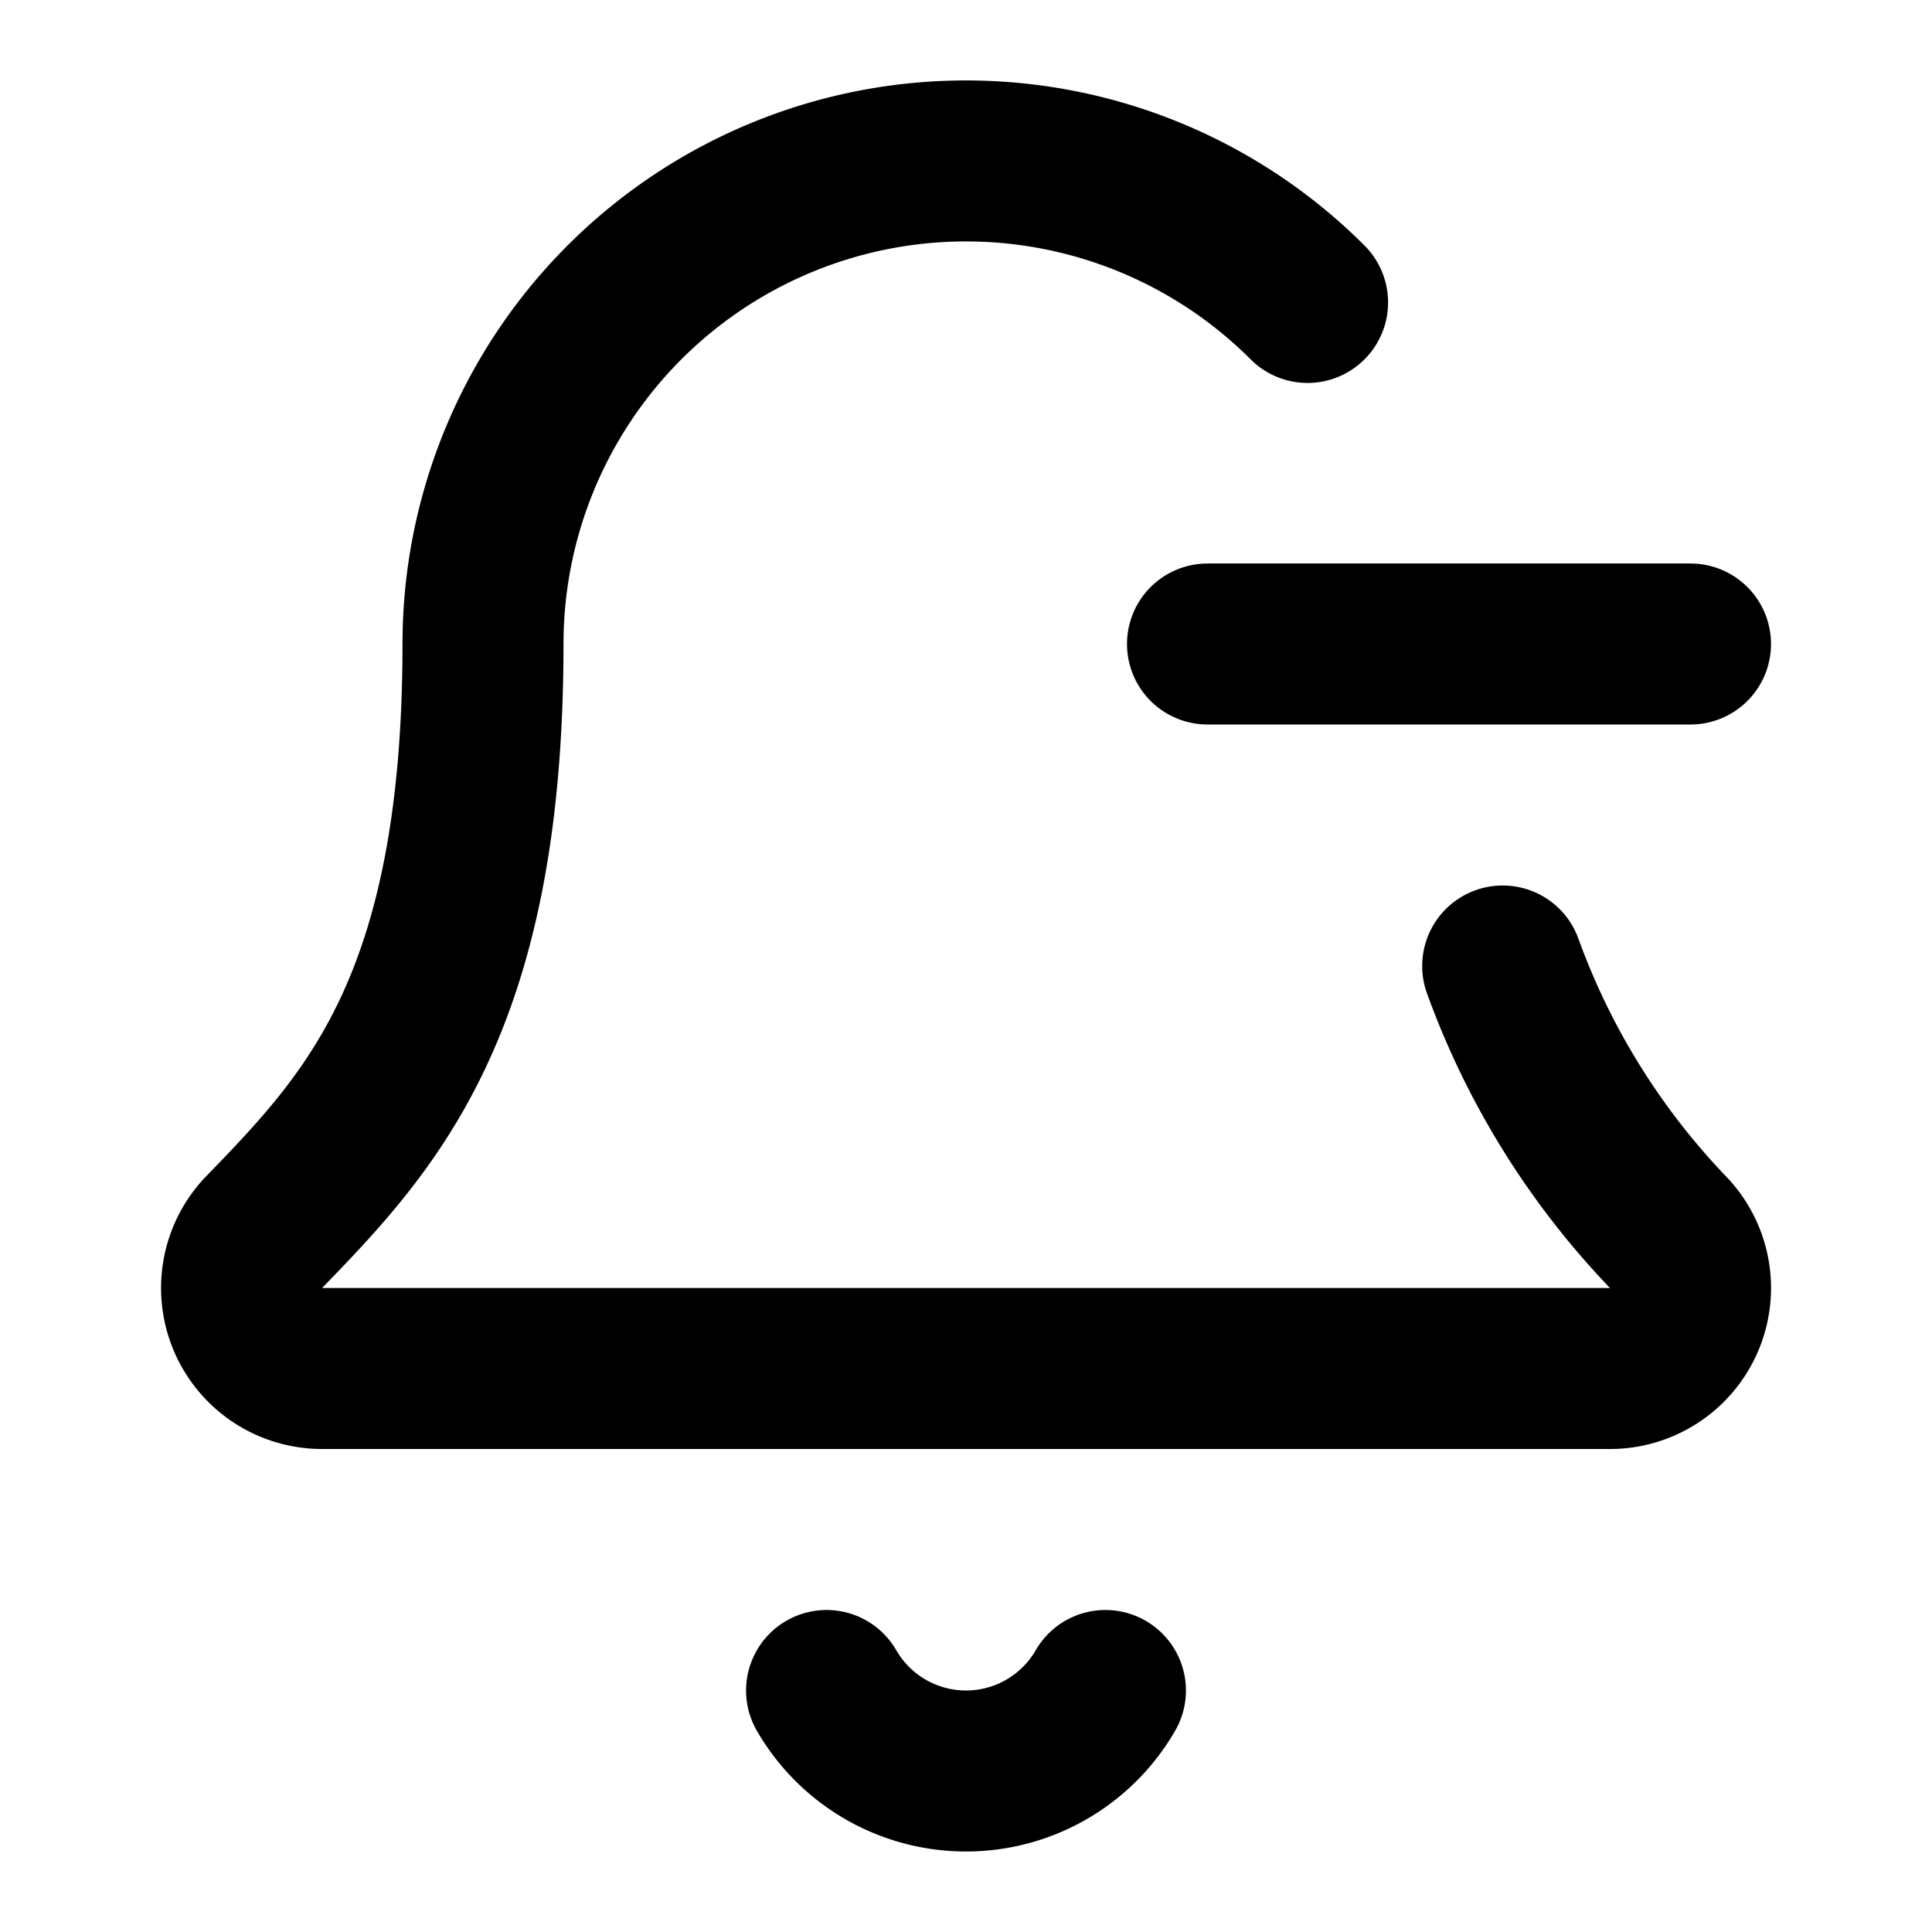
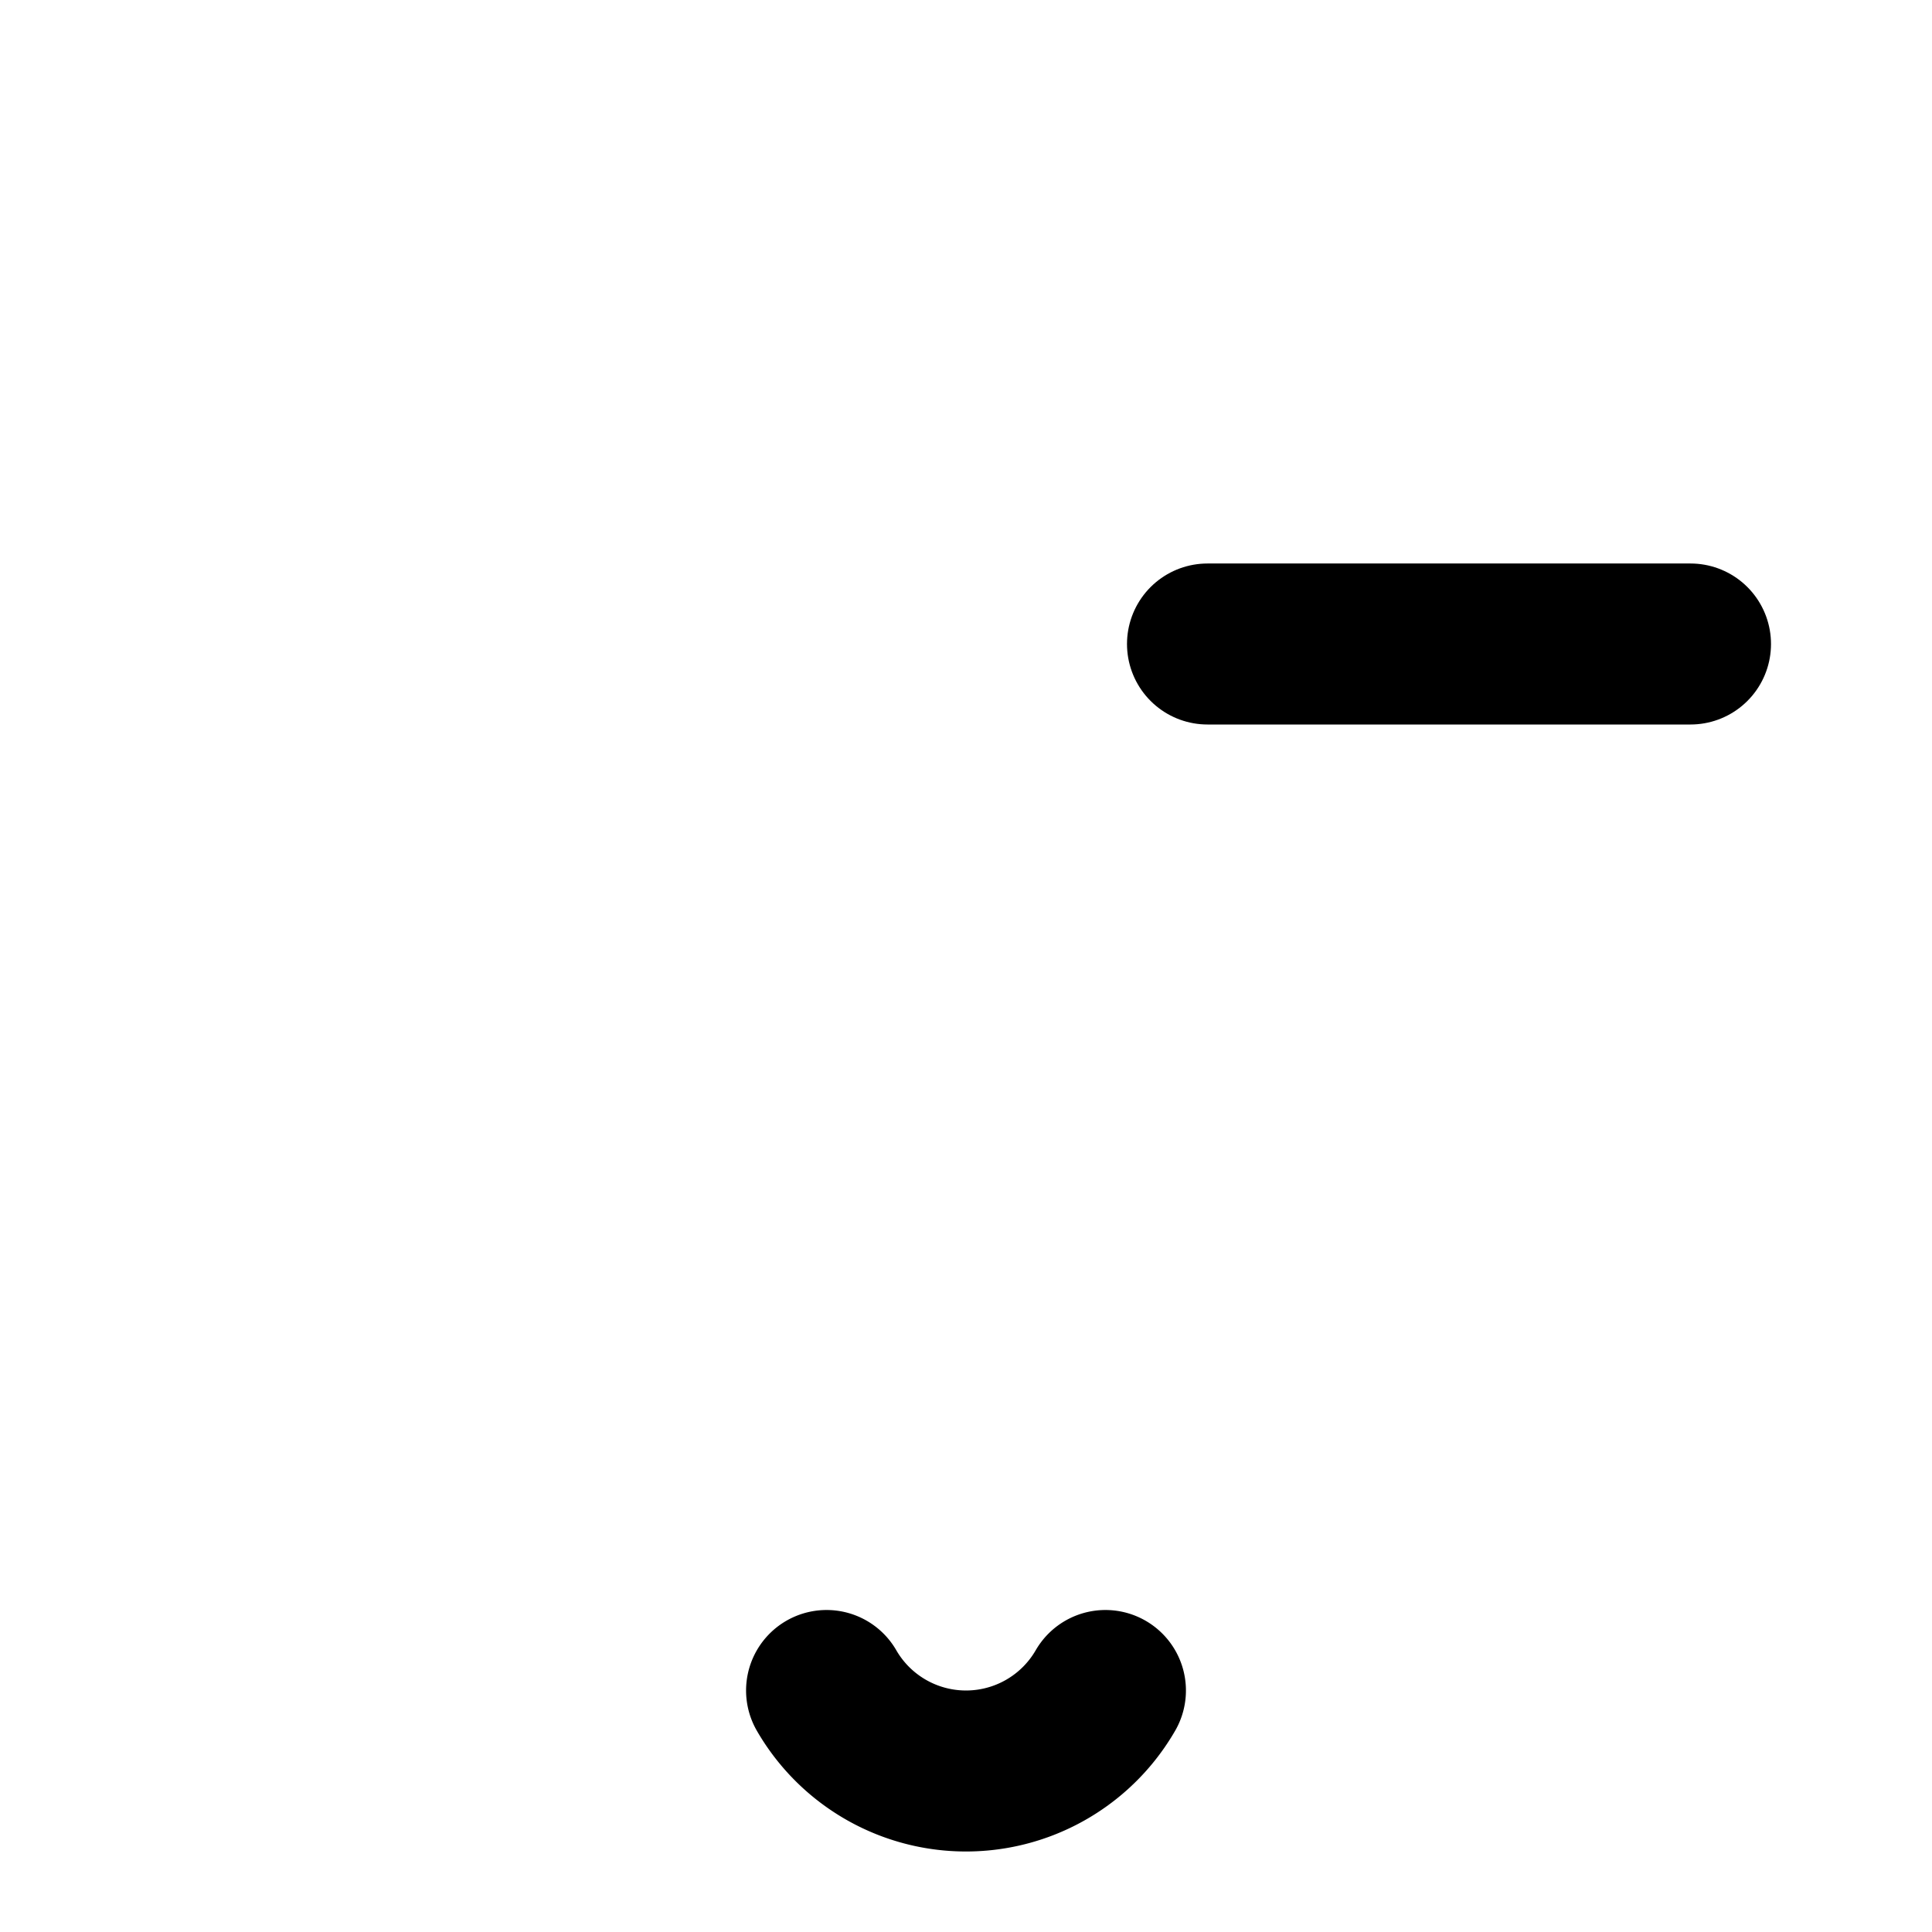
<svg xmlns="http://www.w3.org/2000/svg" width="24" height="24" viewBox="0 0 24 24" fill="none" stroke="currentColor" stroke-width="2" stroke-linecap="round" stroke-linejoin="round">
  <path d="M10.268 21a2 2 0 0 0 3.464 0" />
  <path d="M15 8h6" />
-   <path d="M16.243 3.757A6 6 0 0 0 6 8c0 4.499-1.411 5.956-2.738 7.326A1 1 0 0 0 4 17h16a1 1 0 0 0 .74-1.673A9.4 9.4 0 0 1 18.667 12" />
</svg>